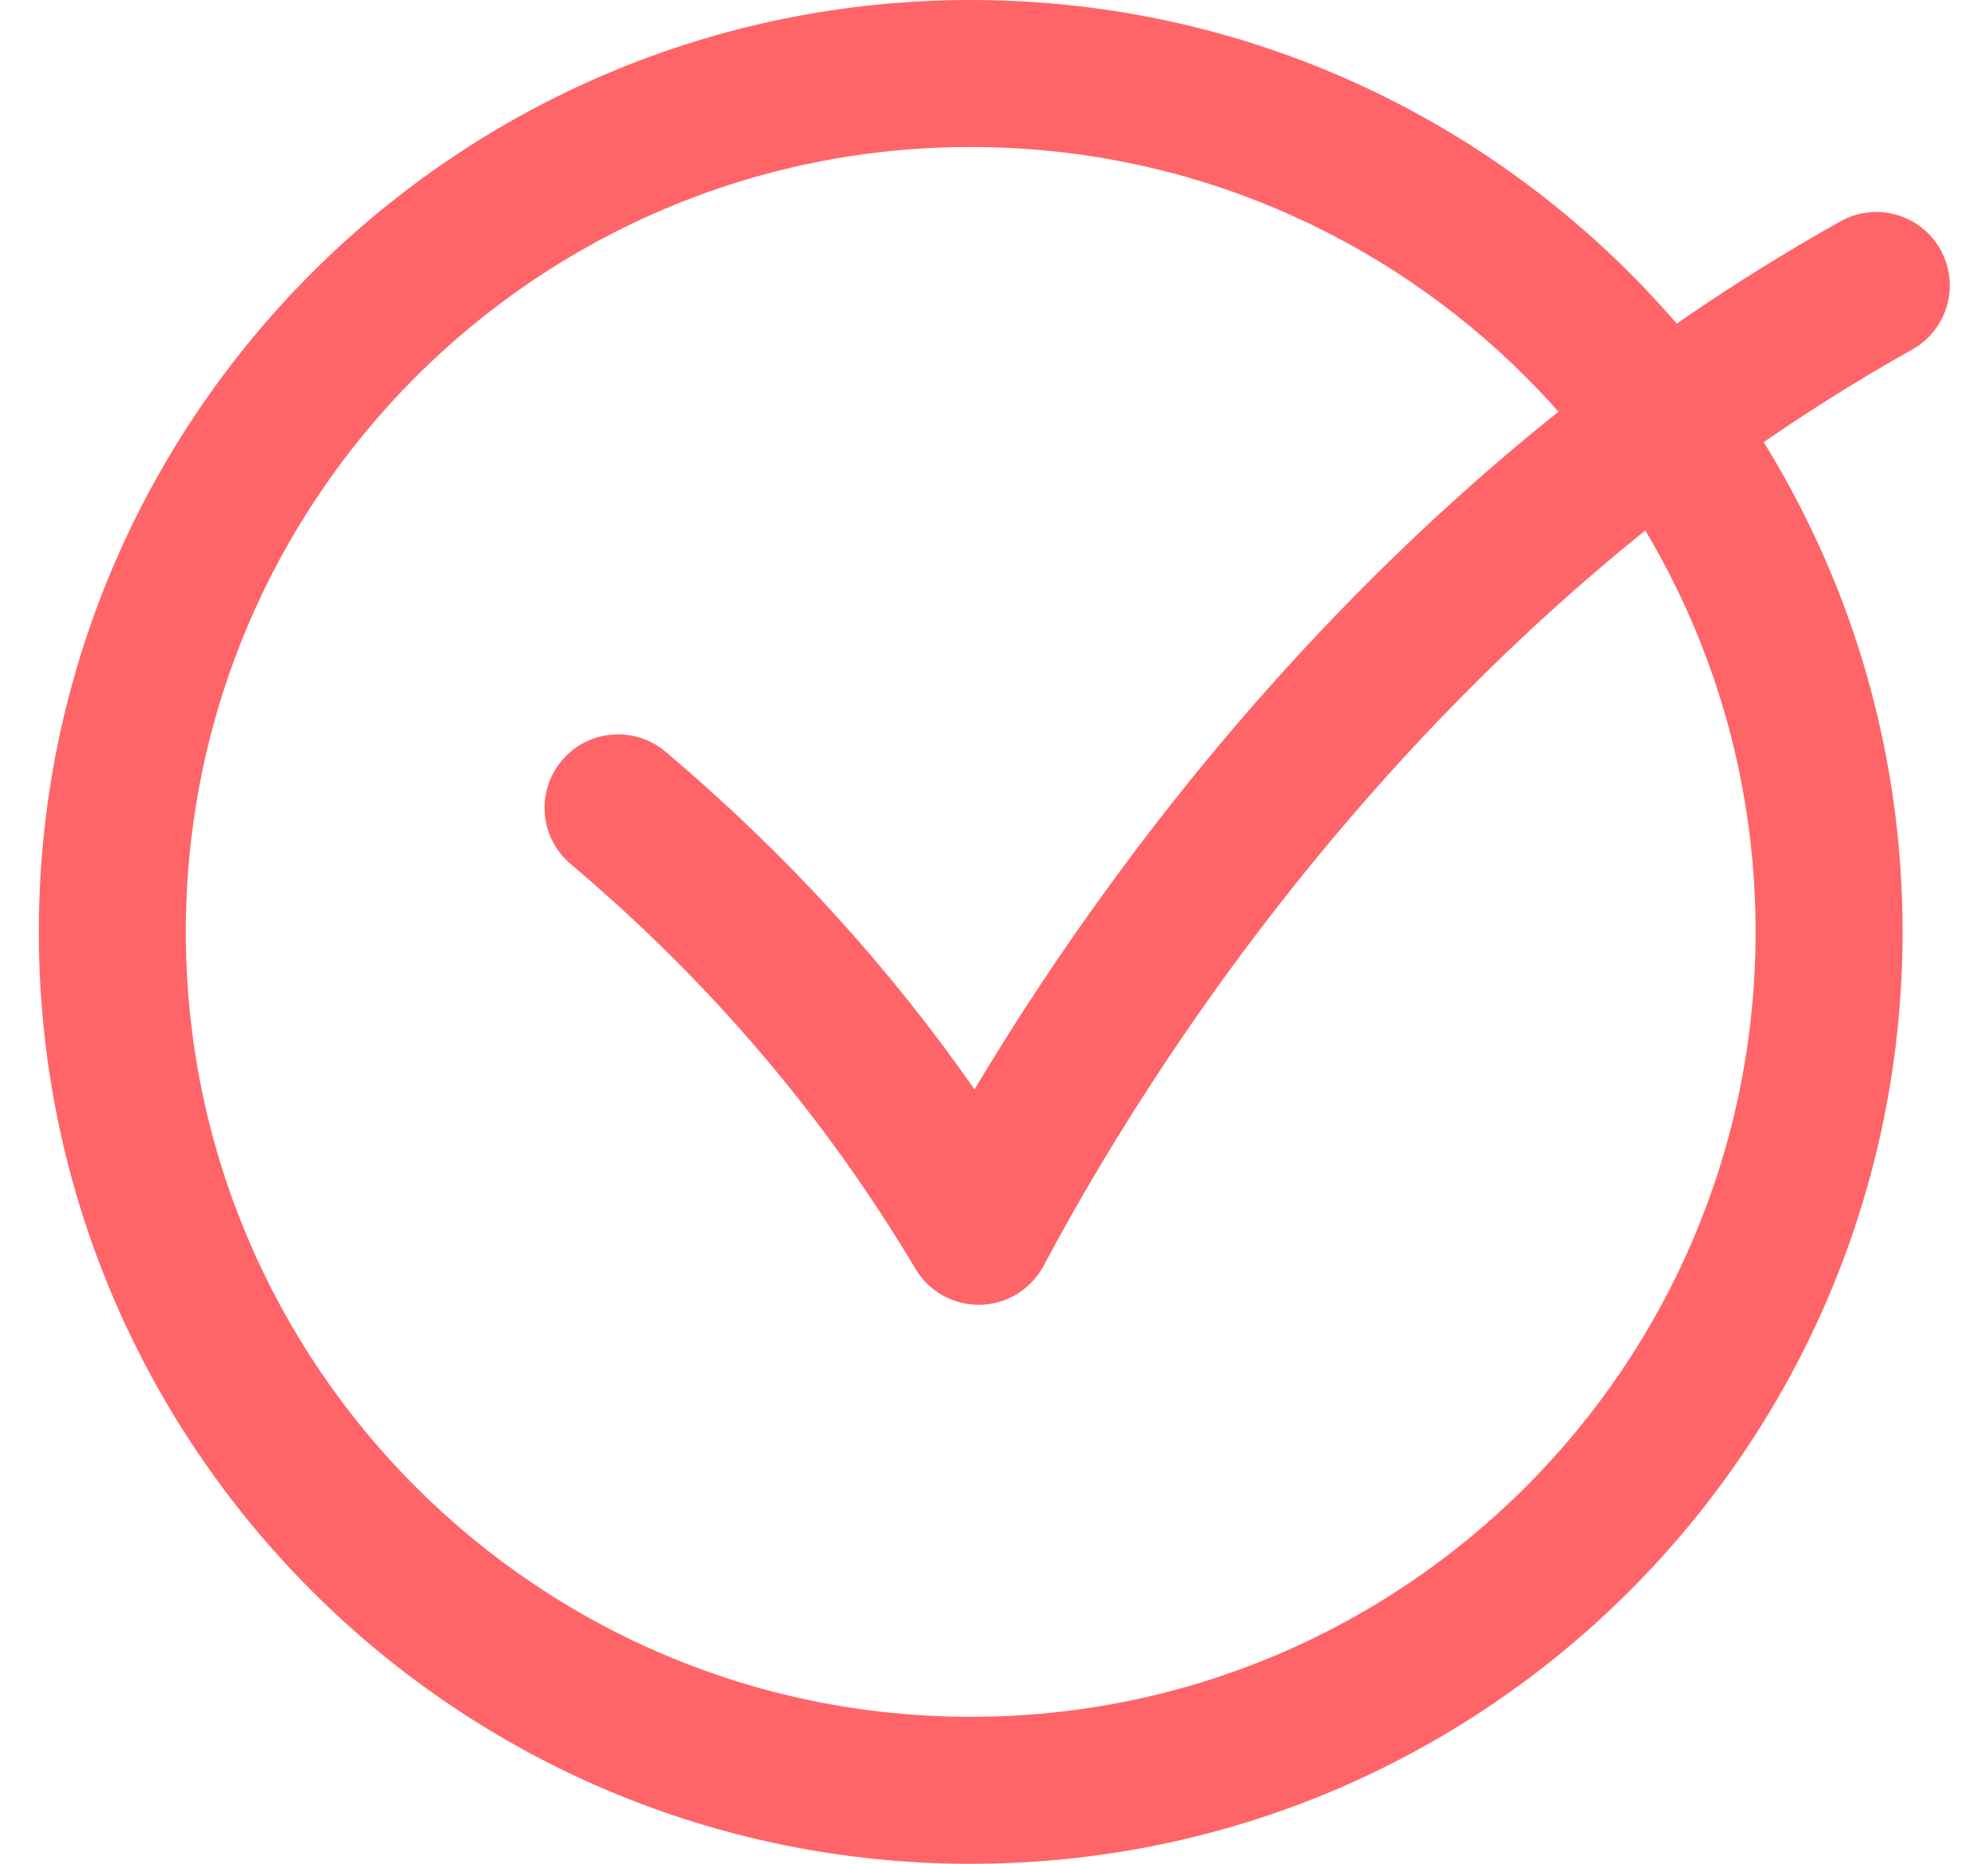
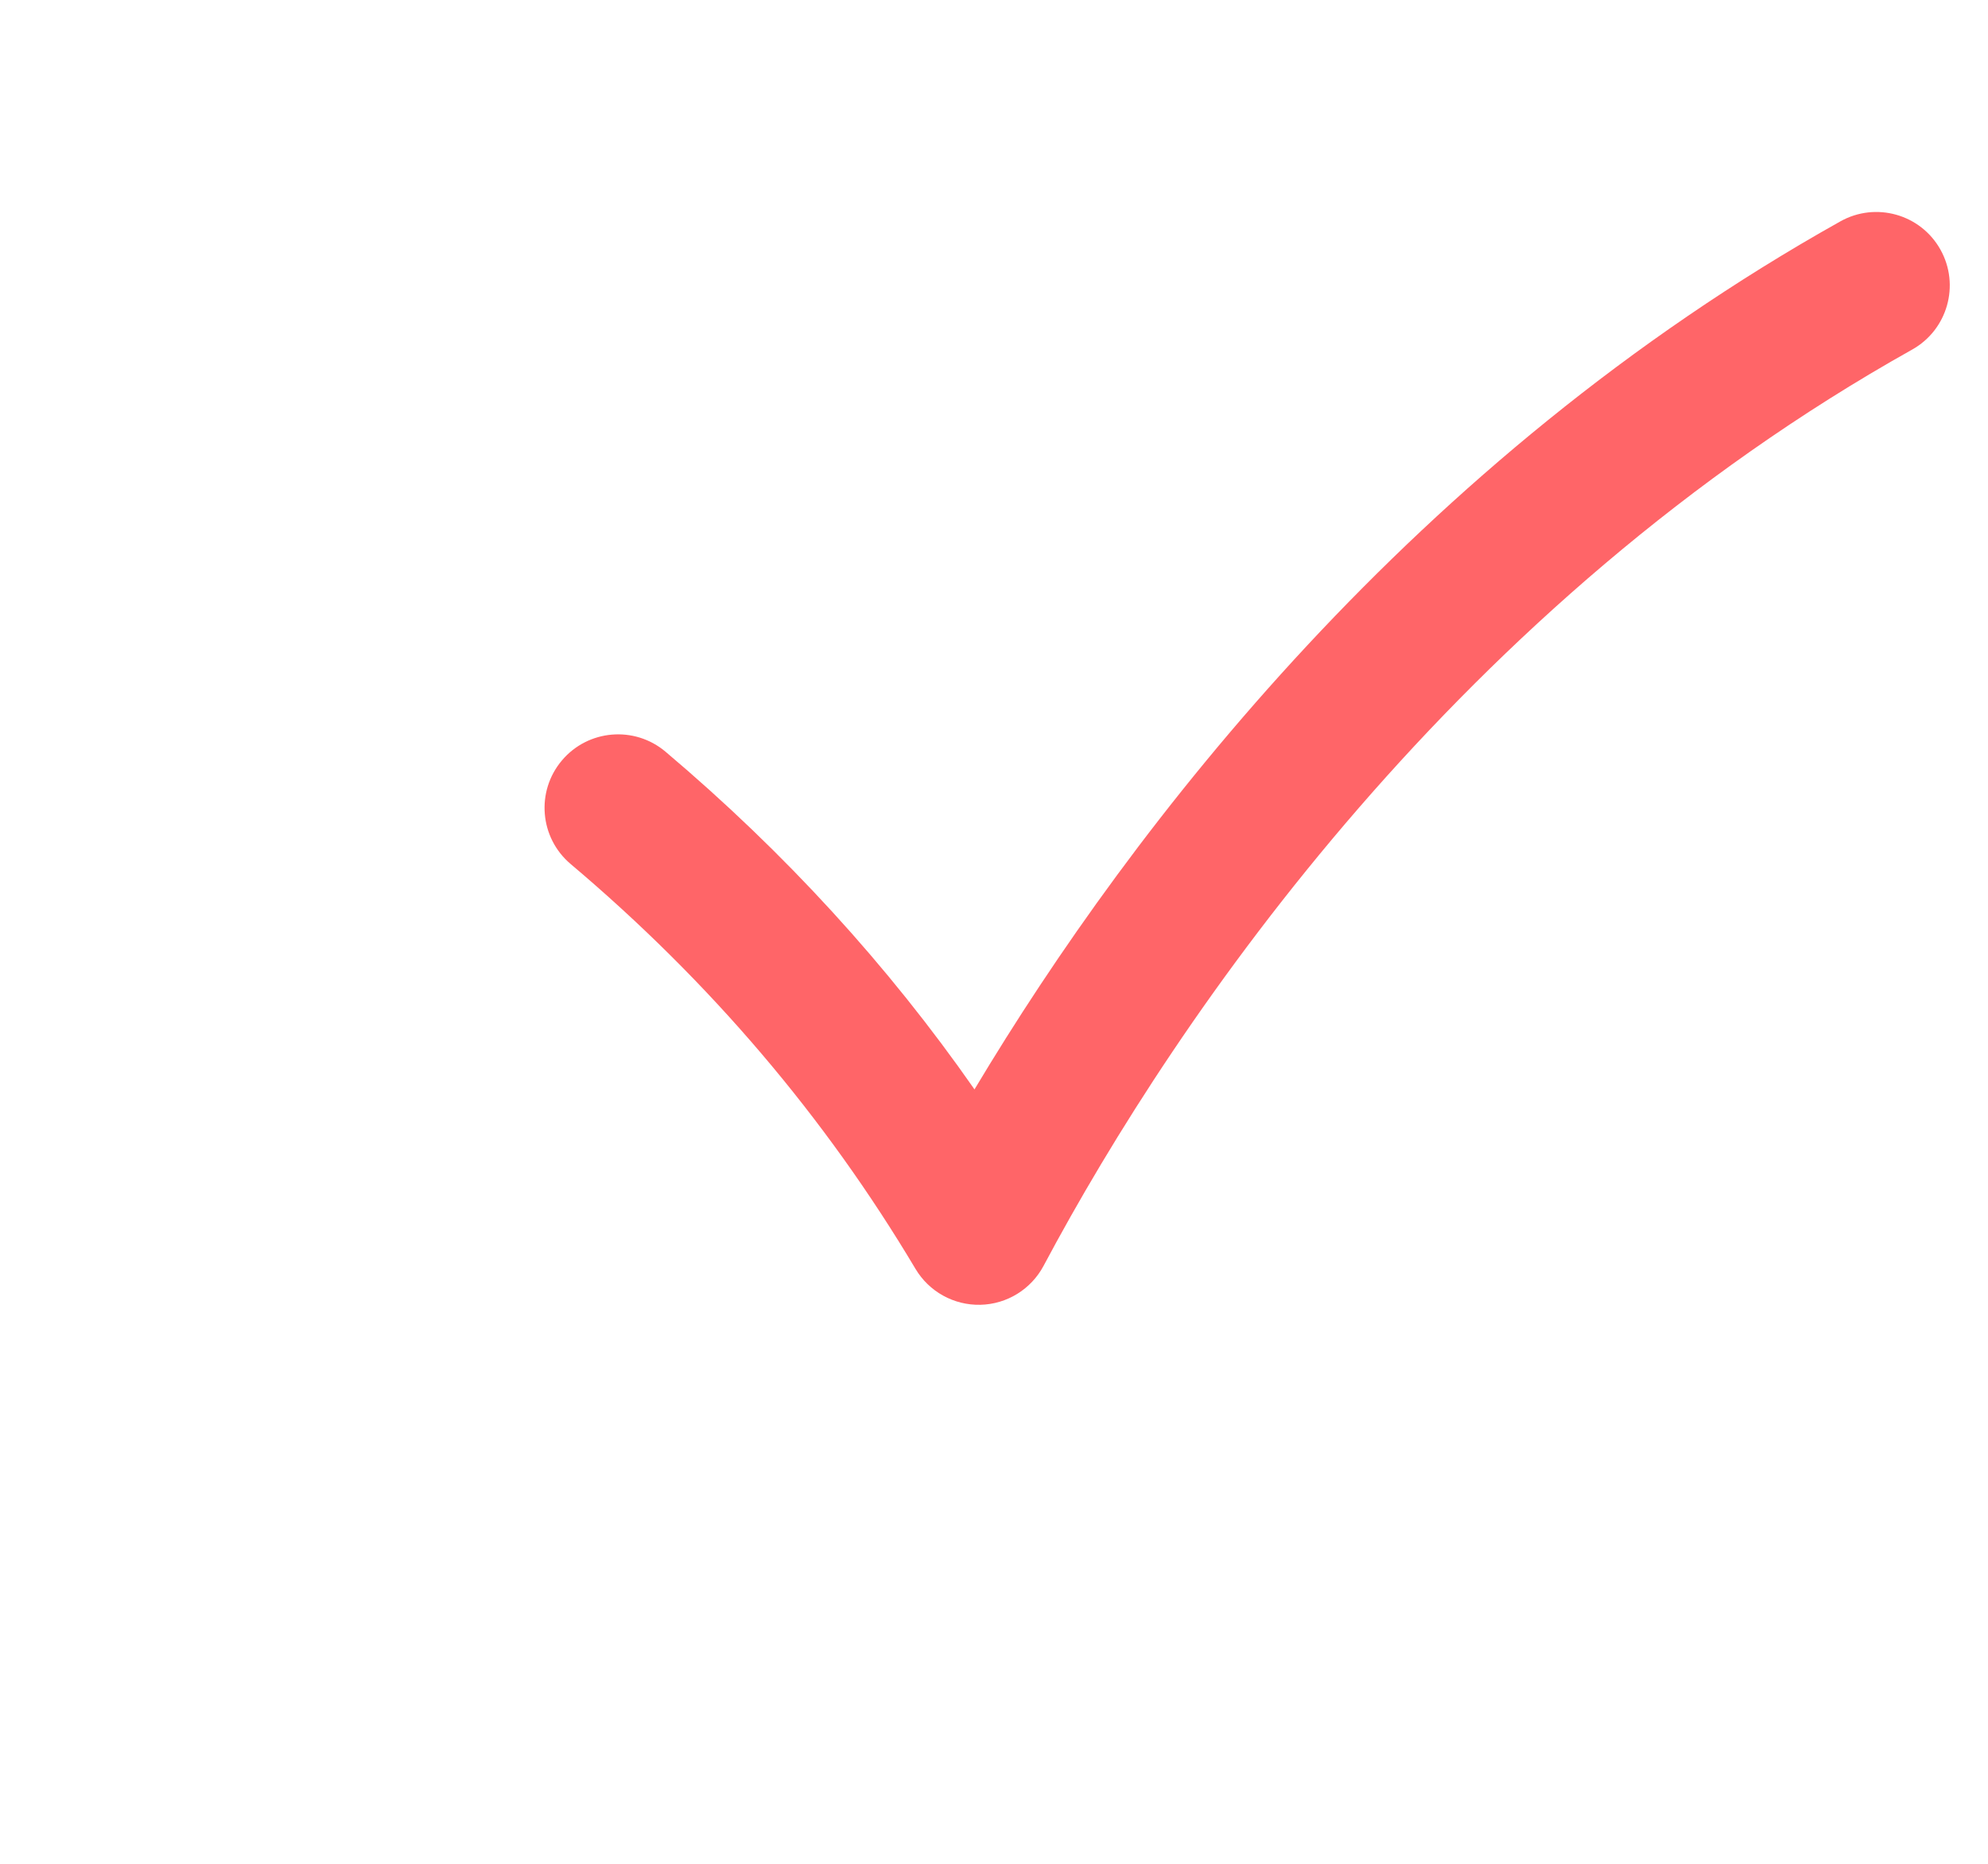
<svg xmlns="http://www.w3.org/2000/svg" width="32" height="30" viewBox="0 0 32 30" fill="none">
-   <path fill-rule="evenodd" clip-rule="evenodd" d="M15.625 2.366C8.647 2.366 2.991 8.022 2.991 15C2.991 21.978 8.647 27.634 15.625 27.634C22.603 27.634 28.259 21.978 28.259 15C28.259 8.022 22.603 2.366 15.625 2.366ZM0.625 15C0.625 6.715 7.34 0 15.625 0C23.91 0 30.625 6.715 30.625 15C30.625 23.285 23.91 30 15.625 30C7.34 30 0.625 23.285 0.625 15Z" fill="#FF6568" />
  <path fill-rule="evenodd" clip-rule="evenodd" d="M31.234 4.017C31.553 4.587 31.349 5.308 30.779 5.627C23.511 9.696 18.966 16.302 16.798 20.375C16.597 20.752 16.209 20.992 15.782 21.002C15.355 21.012 14.956 20.792 14.737 20.425C13.282 17.982 11.437 15.808 9.185 13.907C8.686 13.485 8.623 12.739 9.045 12.24C9.466 11.741 10.213 11.678 10.712 12.099C12.634 13.723 14.292 15.536 15.686 17.535C18.242 13.26 22.784 7.392 29.624 3.563C30.194 3.244 30.915 3.447 31.234 4.017Z" fill="#FF6568" />
</svg>